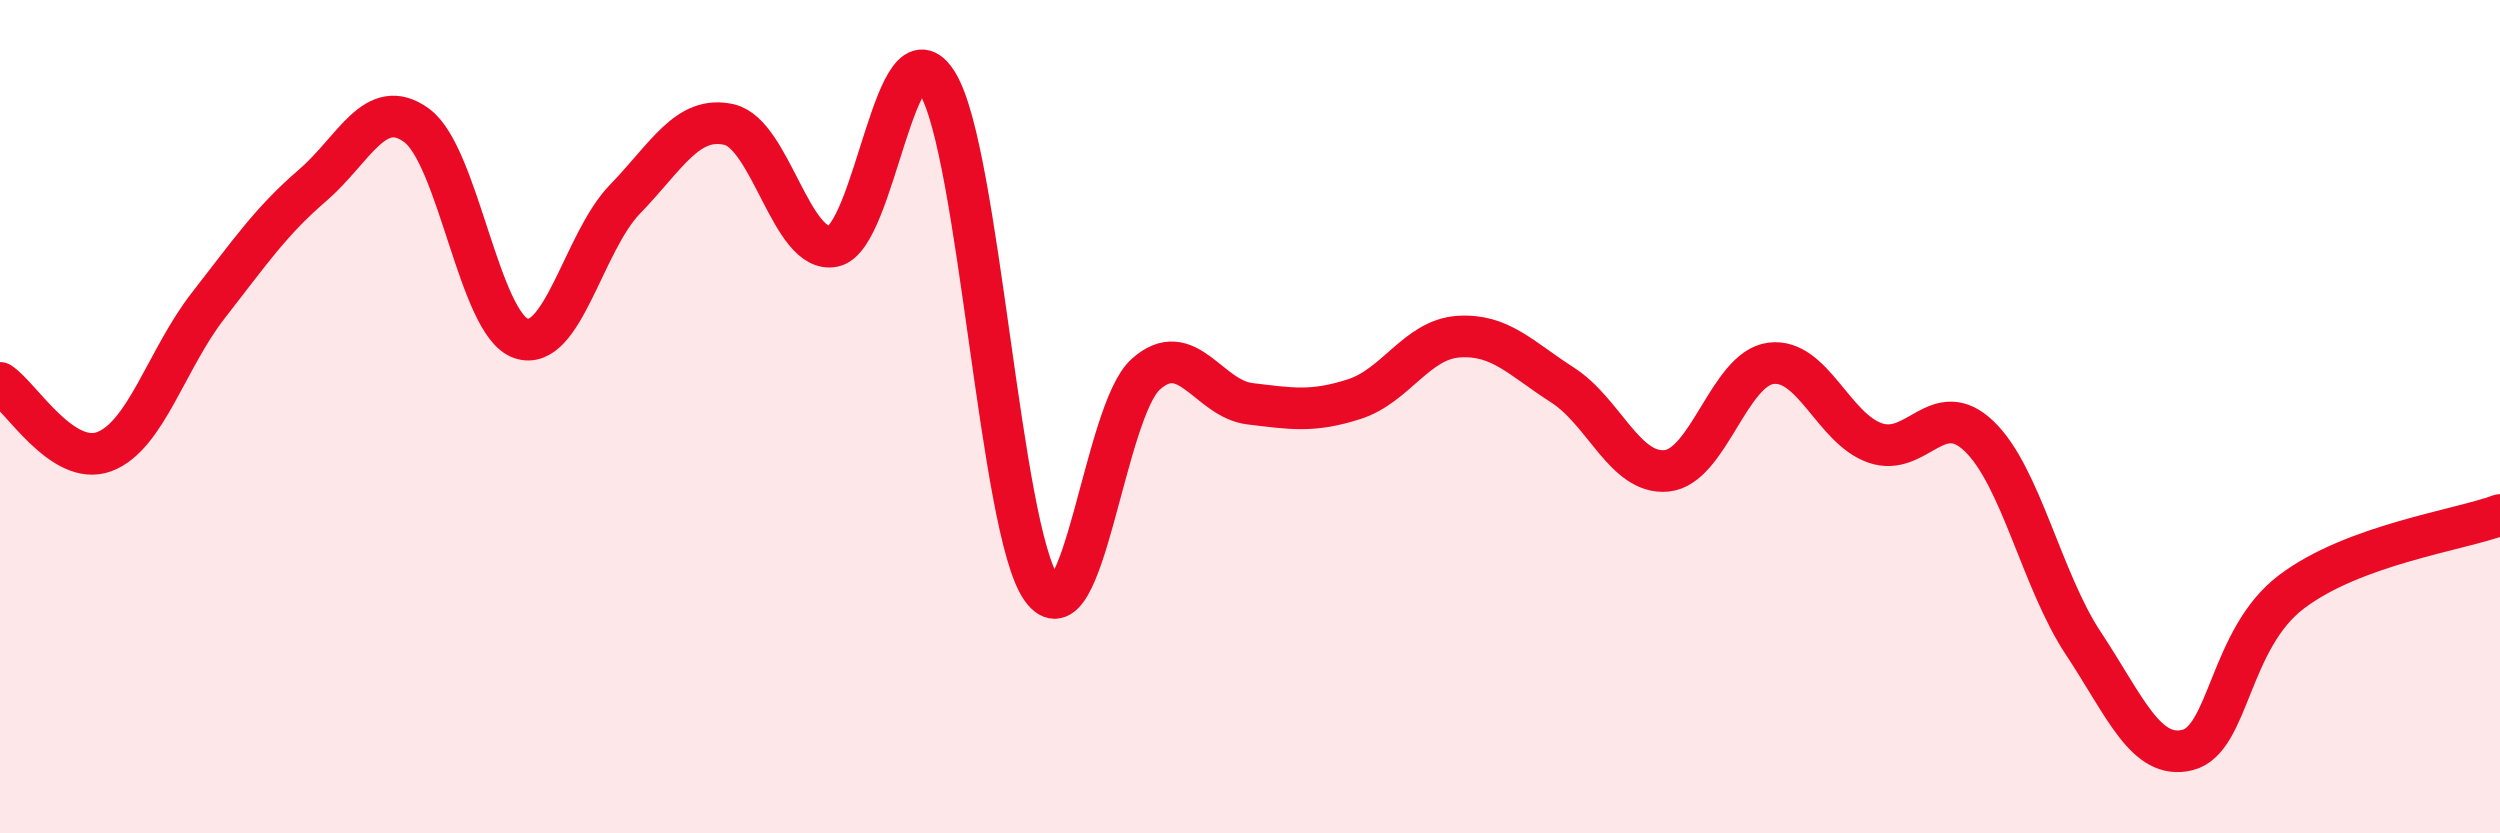
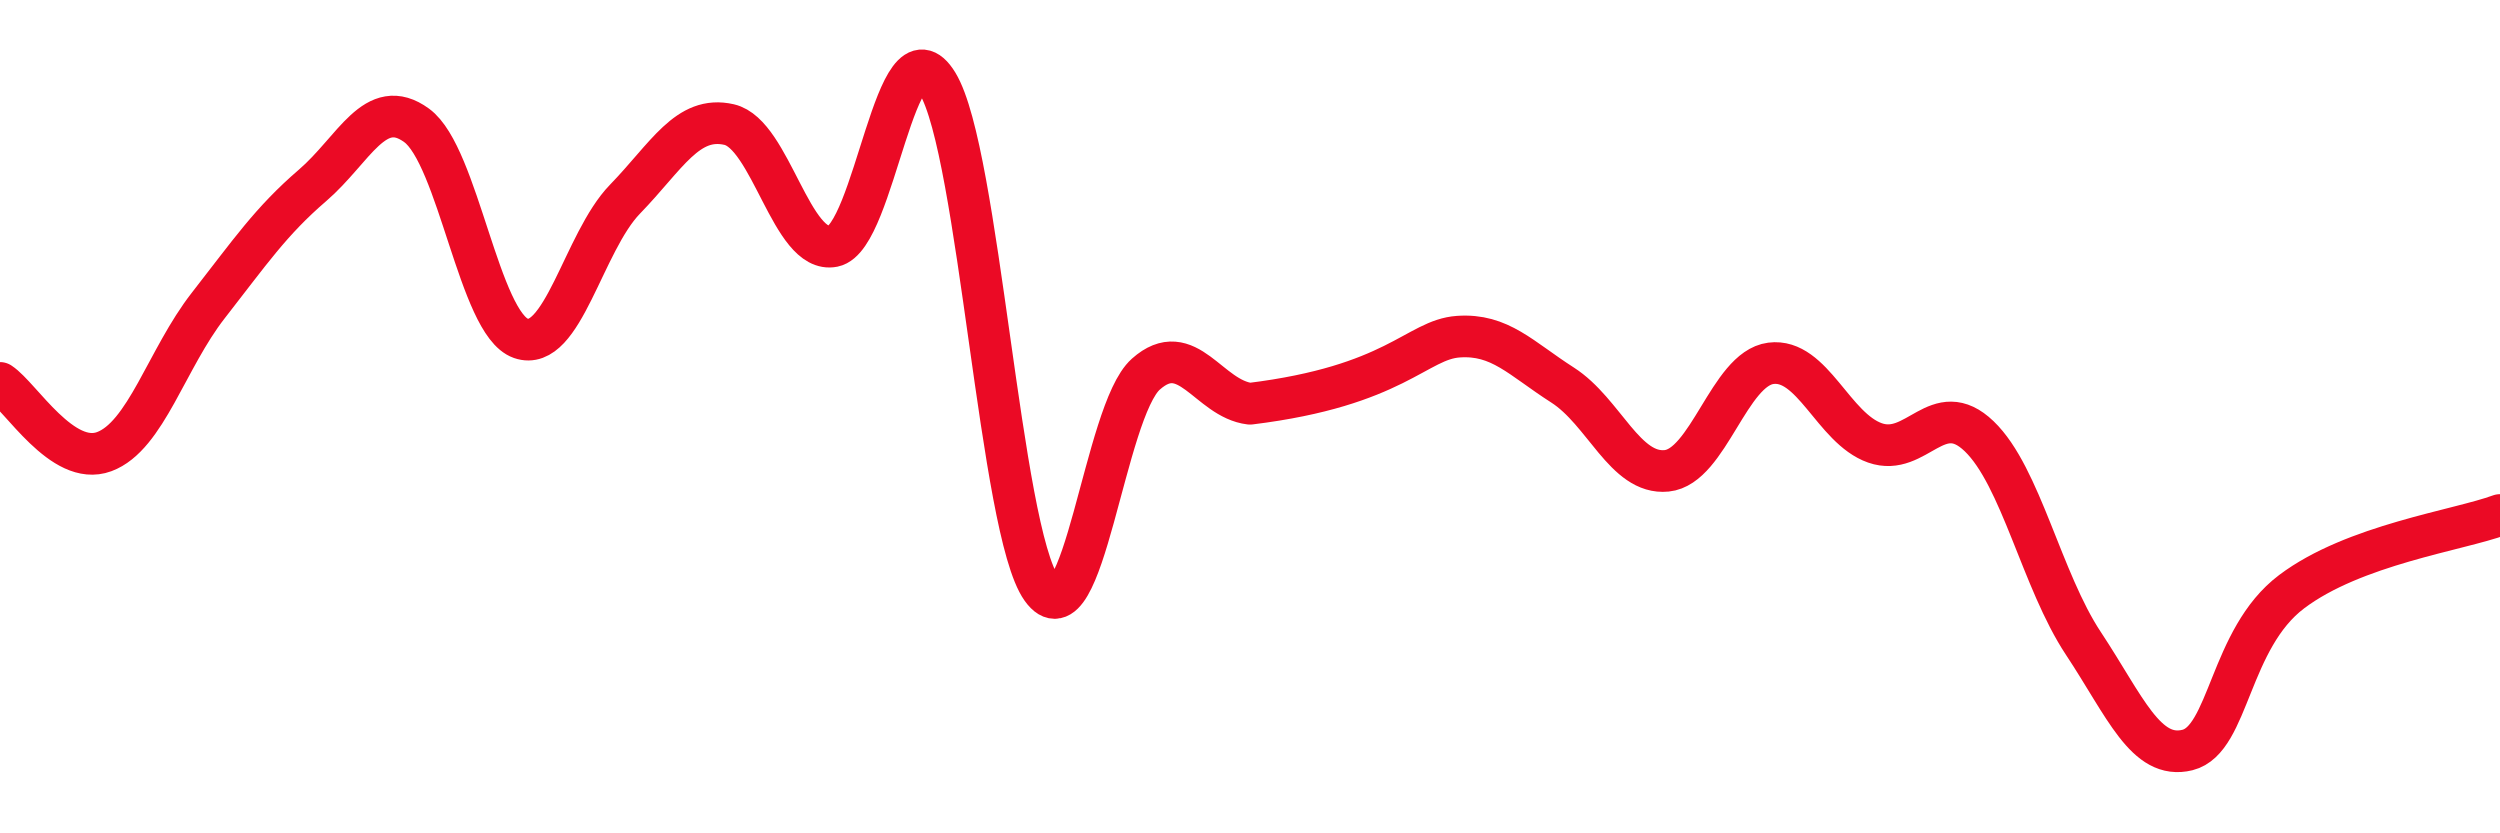
<svg xmlns="http://www.w3.org/2000/svg" width="60" height="20" viewBox="0 0 60 20">
-   <path d="M 0,9.19 C 0.5,9.52 1.5,11.21 2.5,10.84 C 3.5,10.47 4,8.61 5,7.33 C 6,6.05 6.5,5.31 7.5,4.45 C 8.5,3.59 9,2.28 10,3.01 C 11,3.74 11.5,7.77 12.5,8.12 C 13.5,8.47 14,5.81 15,4.78 C 16,3.75 16.5,2.76 17.5,2.99 C 18.5,3.22 19,6.11 20,5.91 C 21,5.71 21.5,0.36 22.5,2 C 23.5,3.64 24,12.73 25,14.13 C 26,15.53 26.5,9.87 27.5,8.98 C 28.5,8.09 29,9.57 30,9.69 C 31,9.81 31.5,9.9 32.5,9.58 C 33.5,9.26 34,8.15 35,8.08 C 36,8.01 36.5,8.6 37.5,9.24 C 38.5,9.88 39,11.4 40,11.3 C 41,11.2 41.5,8.85 42.5,8.72 C 43.5,8.59 44,10.28 45,10.63 C 46,10.98 46.5,9.51 47.5,10.47 C 48.5,11.43 49,13.93 50,15.44 C 51,16.95 51.5,18.25 52.5,18 C 53.5,17.75 53.5,15.33 55,14.2 C 56.5,13.07 59,12.73 60,12.36L60 20L0 20Z" fill="#EB0A25" opacity="0.1" stroke-linecap="round" stroke-linejoin="round" />
-   <path d="M 0,9.19 C 0.5,9.52 1.5,11.21 2.5,10.84 C 3.5,10.47 4,8.61 5,7.33 C 6,6.05 6.5,5.31 7.5,4.45 C 8.5,3.59 9,2.28 10,3.01 C 11,3.74 11.5,7.77 12.5,8.12 C 13.5,8.47 14,5.81 15,4.78 C 16,3.75 16.5,2.76 17.5,2.99 C 18.5,3.22 19,6.11 20,5.91 C 21,5.71 21.5,0.36 22.5,2 C 23.5,3.64 24,12.73 25,14.13 C 26,15.53 26.5,9.87 27.5,8.98 C 28.5,8.09 29,9.57 30,9.69 C 31,9.81 31.5,9.9 32.5,9.58 C 33.5,9.26 34,8.15 35,8.08 C 36,8.01 36.5,8.6 37.5,9.24 C 38.5,9.88 39,11.4 40,11.3 C 41,11.2 41.5,8.85 42.5,8.72 C 43.5,8.59 44,10.28 45,10.63 C 46,10.98 46.5,9.51 47.5,10.47 C 48.5,11.43 49,13.93 50,15.44 C 51,16.95 51.5,18.25 52.5,18 C 53.5,17.75 53.5,15.33 55,14.2 C 56.5,13.07 59,12.73 60,12.36" stroke="#EB0A25" stroke-width="1" fill="none" stroke-linecap="round" stroke-linejoin="round" />
+   <path d="M 0,9.19 C 0.5,9.52 1.5,11.21 2.5,10.84 C 3.5,10.47 4,8.61 5,7.33 C 6,6.05 6.5,5.31 7.5,4.45 C 8.5,3.59 9,2.28 10,3.01 C 11,3.74 11.5,7.77 12.5,8.12 C 13.5,8.47 14,5.81 15,4.78 C 16,3.75 16.5,2.76 17.5,2.99 C 18.5,3.22 19,6.11 20,5.91 C 21,5.71 21.5,0.36 22.5,2 C 23.5,3.64 24,12.73 25,14.13 C 26,15.53 26.5,9.87 27.5,8.98 C 28.5,8.09 29,9.57 30,9.69 C 33.5,9.26 34,8.15 35,8.08 C 36,8.01 36.5,8.6 37.5,9.24 C 38.5,9.88 39,11.4 40,11.3 C 41,11.2 41.5,8.85 42.5,8.72 C 43.5,8.59 44,10.28 45,10.63 C 46,10.98 46.5,9.51 47.5,10.47 C 48.5,11.43 49,13.93 50,15.44 C 51,16.95 51.5,18.25 52.5,18 C 53.5,17.75 53.5,15.33 55,14.2 C 56.5,13.07 59,12.73 60,12.36" stroke="#EB0A25" stroke-width="1" fill="none" stroke-linecap="round" stroke-linejoin="round" />
</svg>